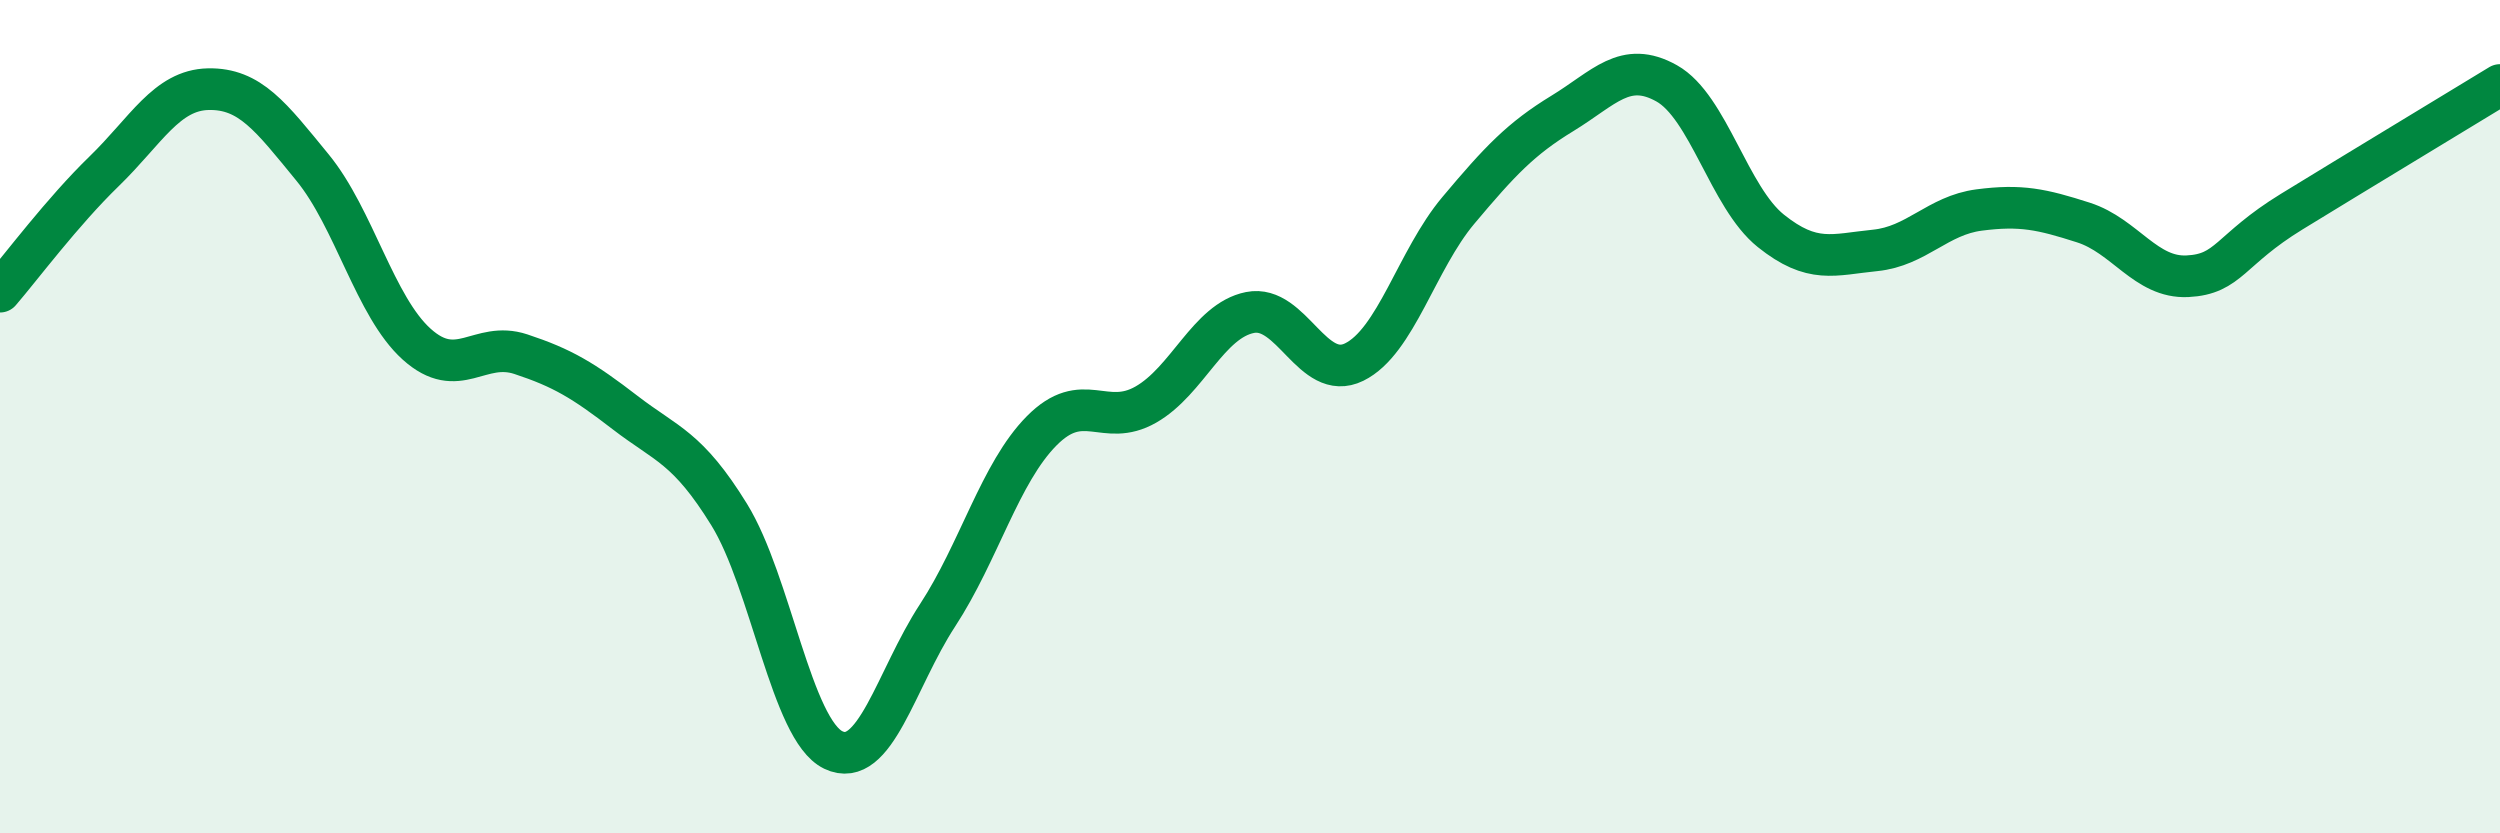
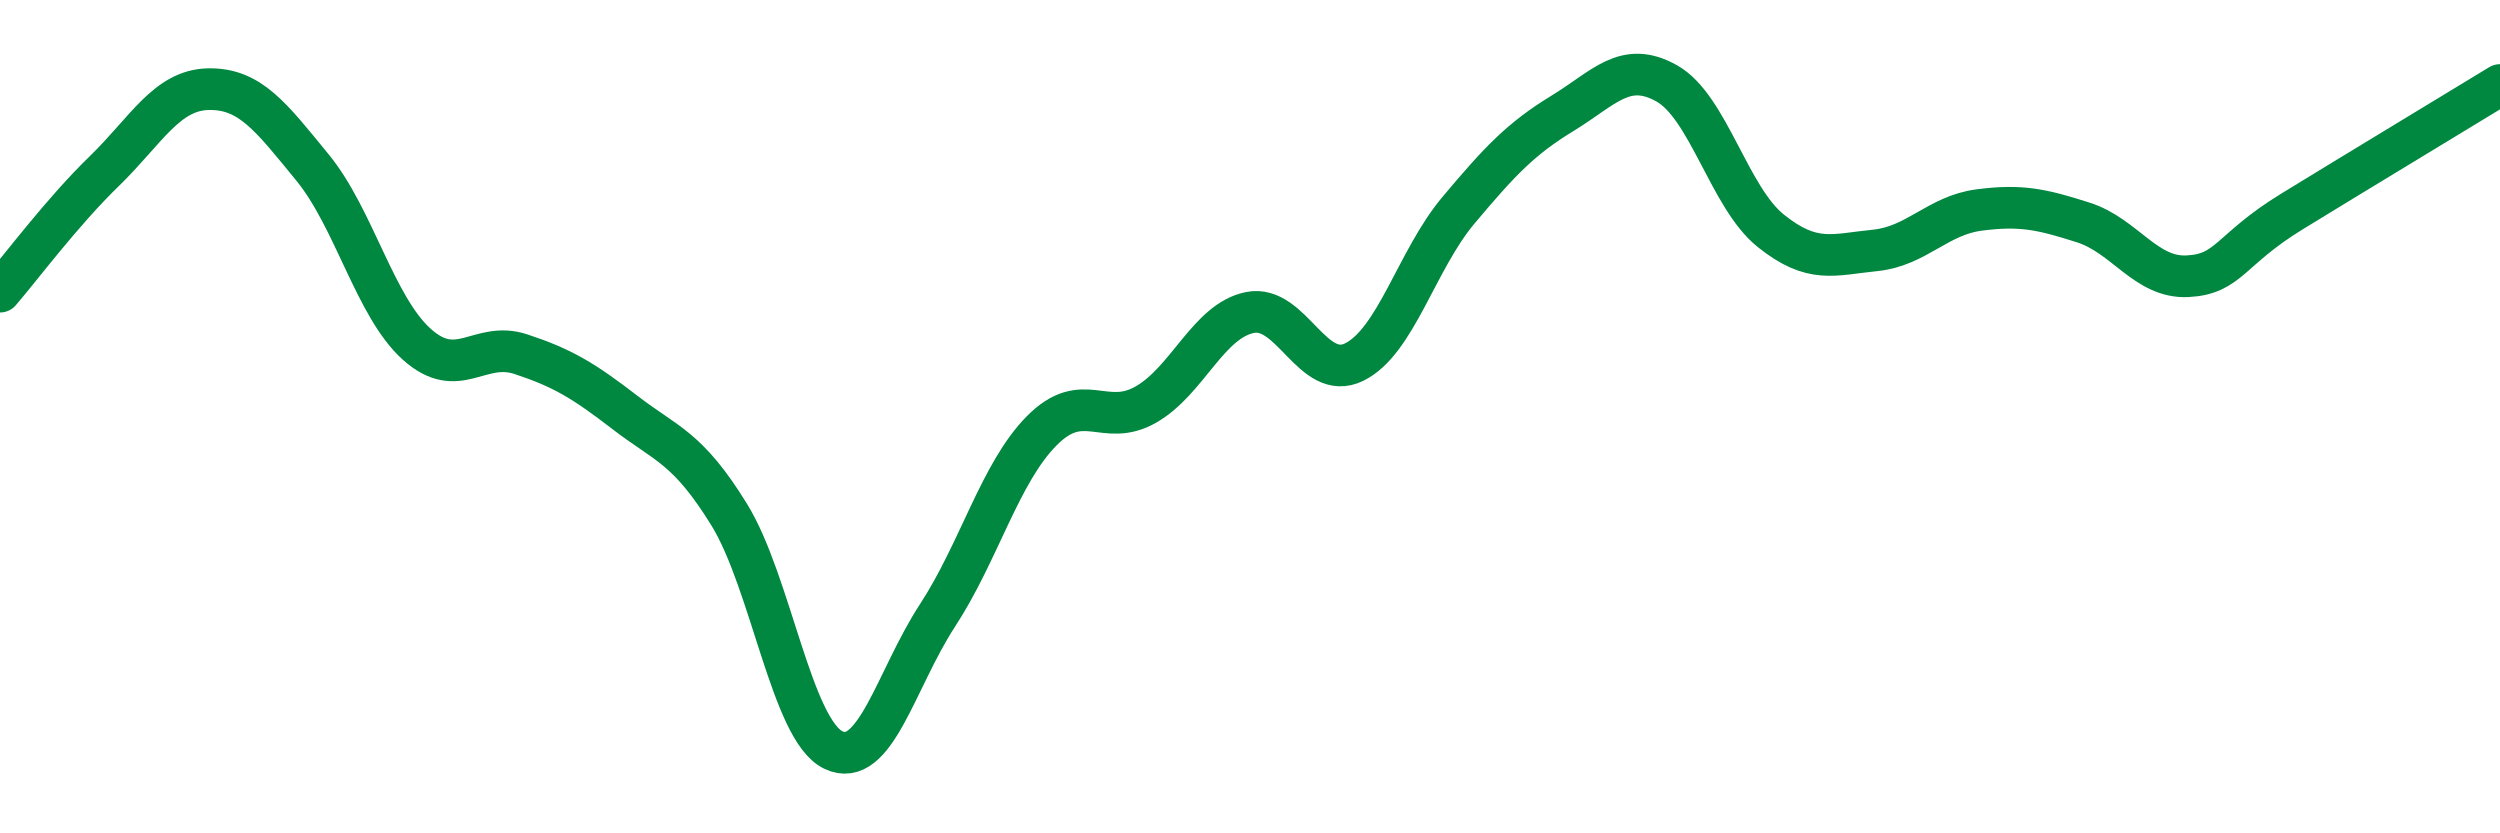
<svg xmlns="http://www.w3.org/2000/svg" width="60" height="20" viewBox="0 0 60 20">
-   <path d="M 0,7 C 0.5,6.42 1.5,5.08 2.5,4.11 C 3.5,3.14 4,2.16 5,2.14 C 6,2.12 6.5,2.8 7.5,4.02 C 8.5,5.24 9,7.36 10,8.26 C 11,9.16 11.5,8.17 12.5,8.5 C 13.5,8.83 14,9.13 15,9.9 C 16,10.67 16.5,10.73 17.5,12.35 C 18.5,13.97 19,17.52 20,18 C 21,18.48 21.5,16.3 22.5,14.77 C 23.5,13.24 24,11.35 25,10.34 C 26,9.33 26.5,10.28 27.5,9.71 C 28.5,9.14 29,7.7 30,7.5 C 31,7.3 31.5,9.18 32.5,8.69 C 33.5,8.2 34,6.24 35,5.05 C 36,3.86 36.5,3.33 37.5,2.72 C 38.5,2.11 39,1.44 40,2 C 41,2.56 41.5,4.74 42.5,5.54 C 43.5,6.34 44,6.11 45,6.01 C 46,5.91 46.5,5.17 47.5,5.04 C 48.5,4.91 49,5.02 50,5.34 C 51,5.66 51.5,6.68 52.5,6.63 C 53.5,6.58 53.5,6 55,5.08 C 56.5,4.16 59,2.65 60,2.04L60 20L0 20Z" fill="#008740" opacity="0.1" stroke-linecap="round" stroke-linejoin="round" />
  <path d="M 0,7 C 0.5,6.42 1.5,5.08 2.5,4.11 C 3.5,3.14 4,2.16 5,2.14 C 6,2.12 6.5,2.8 7.5,4.02 C 8.5,5.24 9,7.36 10,8.26 C 11,9.16 11.5,8.17 12.5,8.5 C 13.5,8.83 14,9.13 15,9.9 C 16,10.67 16.5,10.73 17.5,12.35 C 18.5,13.97 19,17.52 20,18 C 21,18.48 21.5,16.3 22.5,14.77 C 23.5,13.24 24,11.35 25,10.34 C 26,9.33 26.5,10.28 27.5,9.71 C 28.5,9.14 29,7.7 30,7.5 C 31,7.3 31.5,9.18 32.5,8.69 C 33.5,8.2 34,6.24 35,5.05 C 36,3.86 36.5,3.33 37.5,2.72 C 38.5,2.11 39,1.44 40,2 C 41,2.56 41.5,4.74 42.5,5.54 C 43.5,6.34 44,6.11 45,6.01 C 46,5.91 46.5,5.17 47.5,5.04 C 48.5,4.91 49,5.02 50,5.34 C 51,5.66 51.5,6.68 52.5,6.63 C 53.5,6.58 53.5,6 55,5.08 C 56.5,4.16 59,2.65 60,2.04" stroke="#008740" stroke-width="1" fill="none" stroke-linecap="round" stroke-linejoin="round" />
</svg>